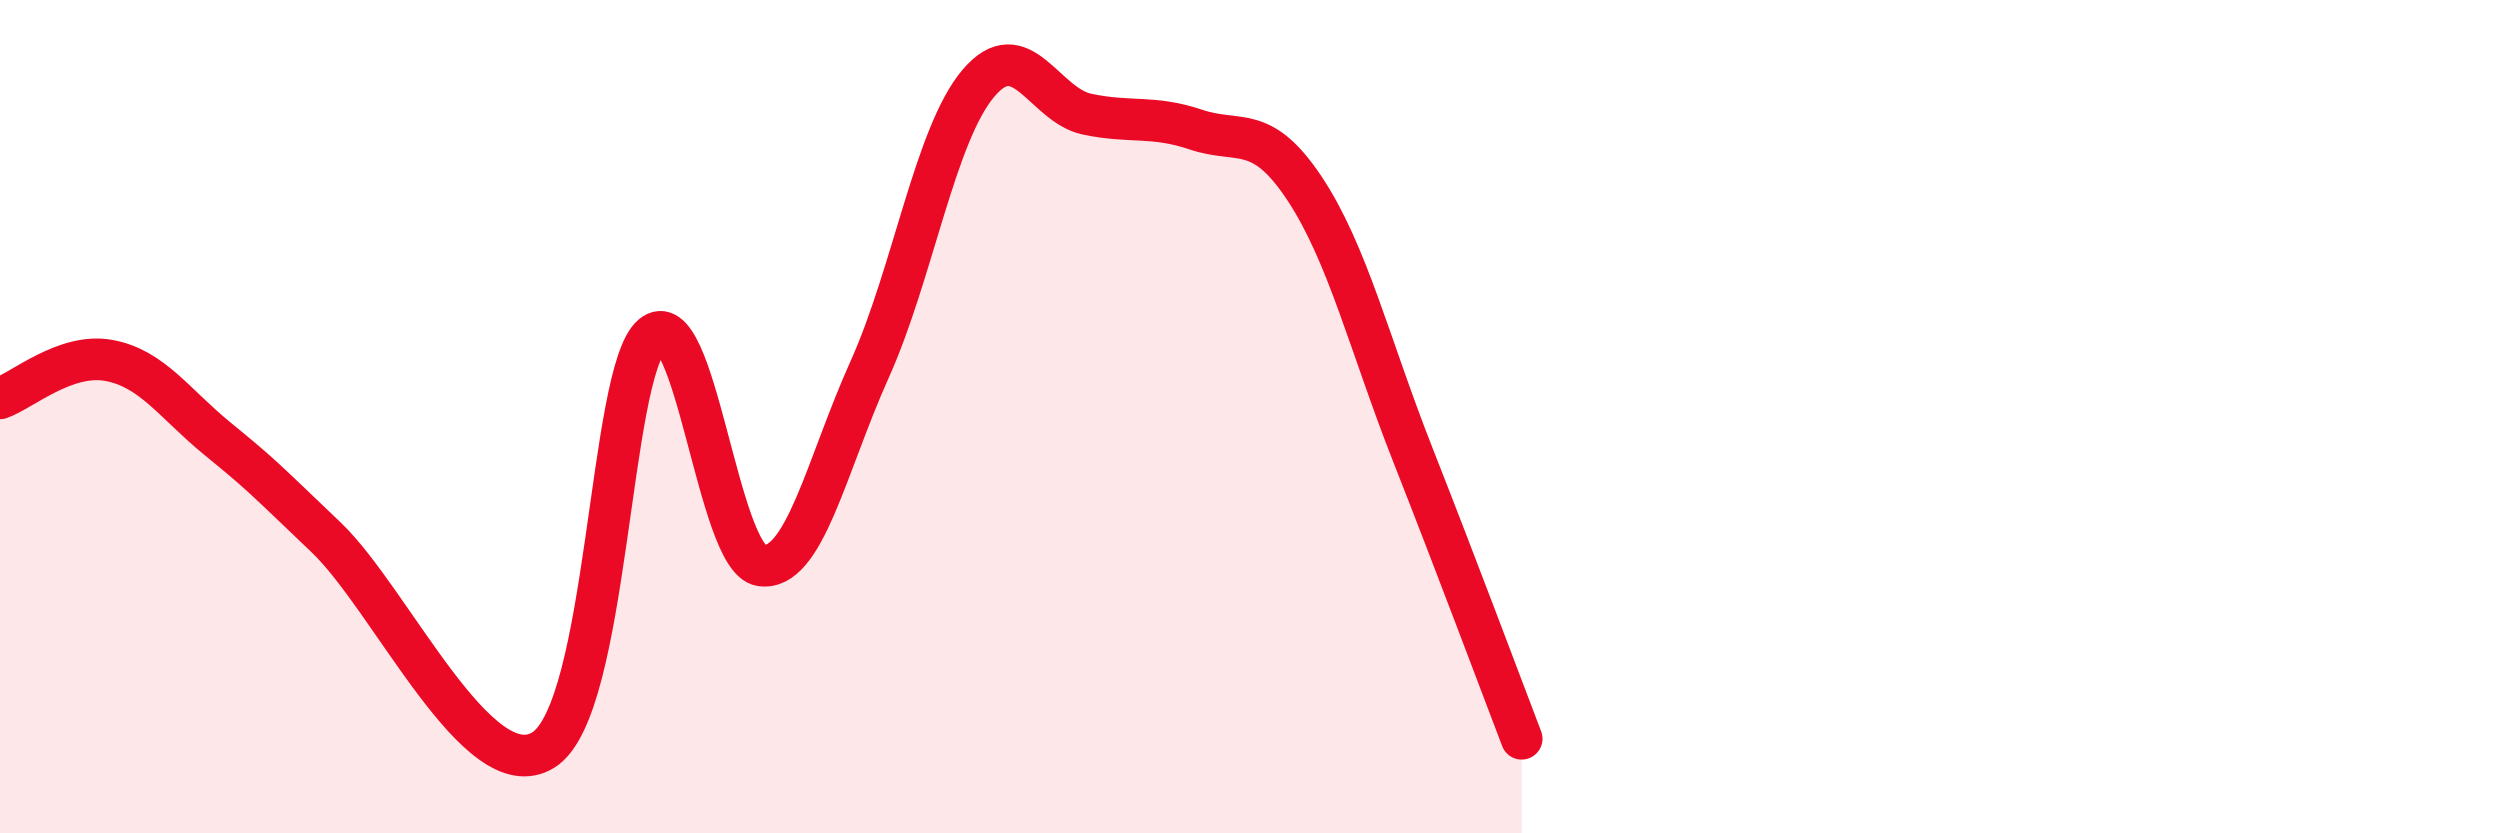
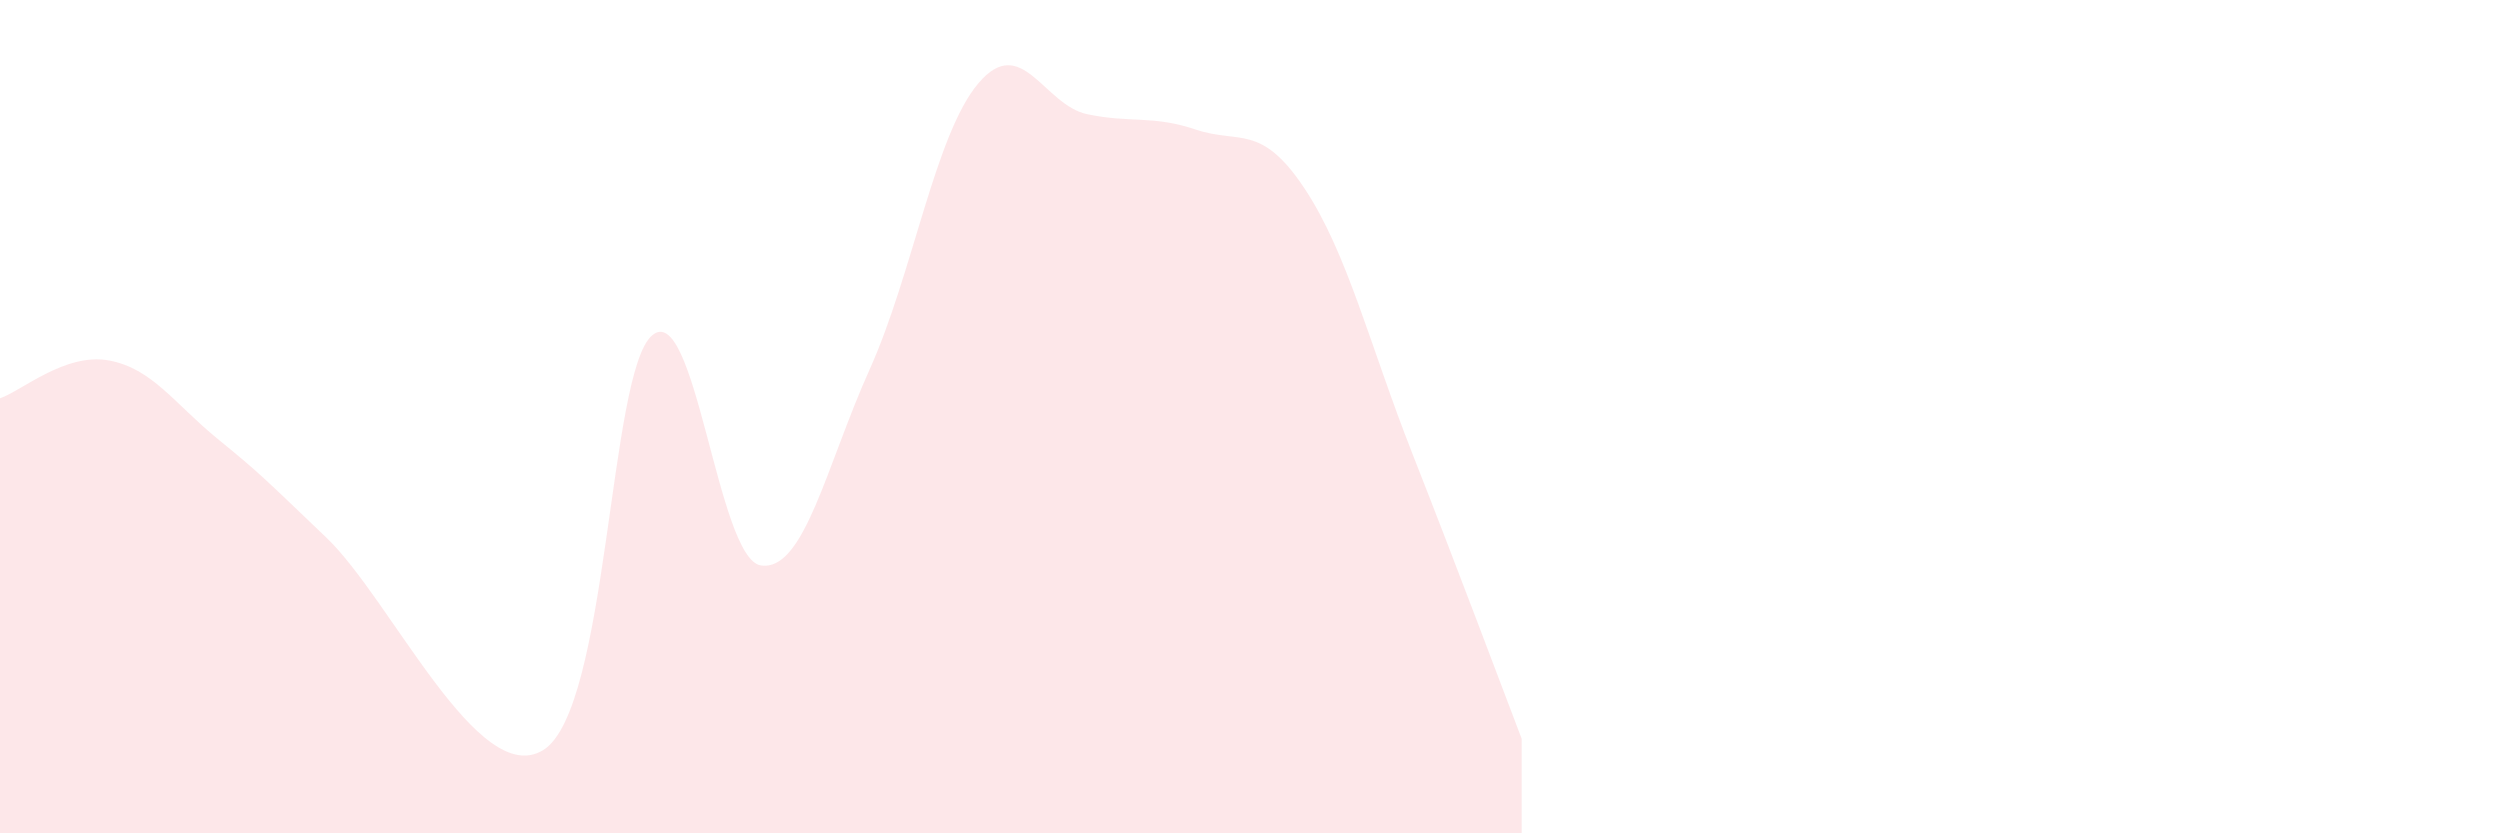
<svg xmlns="http://www.w3.org/2000/svg" width="60" height="20" viewBox="0 0 60 20">
  <path d="M 0,9.56 C 0.52,9.38 1.57,8.46 2.61,8.65 C 3.65,8.84 4.18,9.68 5.22,10.53 C 6.26,11.38 6.27,11.41 7.83,12.9 C 9.39,14.39 11.48,18.97 13.04,18 C 14.6,17.03 14.61,8.94 15.65,8.05 C 16.69,7.16 17.22,13.41 18.26,13.57 C 19.3,13.73 19.83,11.18 20.87,8.87 C 21.91,6.56 22.44,3.23 23.48,2 C 24.52,0.77 25.05,2.52 26.09,2.74 C 27.13,2.96 27.66,2.76 28.7,3.11 C 29.74,3.46 30.26,2.95 31.3,4.51 C 32.34,6.07 32.87,8.28 33.91,10.92 C 34.95,13.56 36,16.37 36.52,17.73L36.52 20L0 20Z" fill="#EB0A25" opacity="0.1" stroke-linecap="round" stroke-linejoin="round" />
-   <path d="M 0,9.56 C 0.52,9.38 1.57,8.46 2.61,8.65 C 3.65,8.84 4.18,9.68 5.22,10.53 C 6.26,11.38 6.27,11.41 7.83,12.9 C 9.39,14.39 11.48,18.97 13.04,18 C 14.6,17.03 14.61,8.94 15.65,8.05 C 16.69,7.16 17.22,13.41 18.26,13.57 C 19.3,13.73 19.83,11.18 20.87,8.87 C 21.91,6.56 22.44,3.23 23.48,2 C 24.52,0.77 25.05,2.52 26.09,2.74 C 27.13,2.96 27.66,2.76 28.7,3.11 C 29.74,3.46 30.26,2.95 31.3,4.51 C 32.34,6.07 32.87,8.28 33.91,10.92 C 34.95,13.56 36,16.37 36.52,17.73" stroke="#EB0A25" stroke-width="1" fill="none" stroke-linecap="round" stroke-linejoin="round" />
</svg>